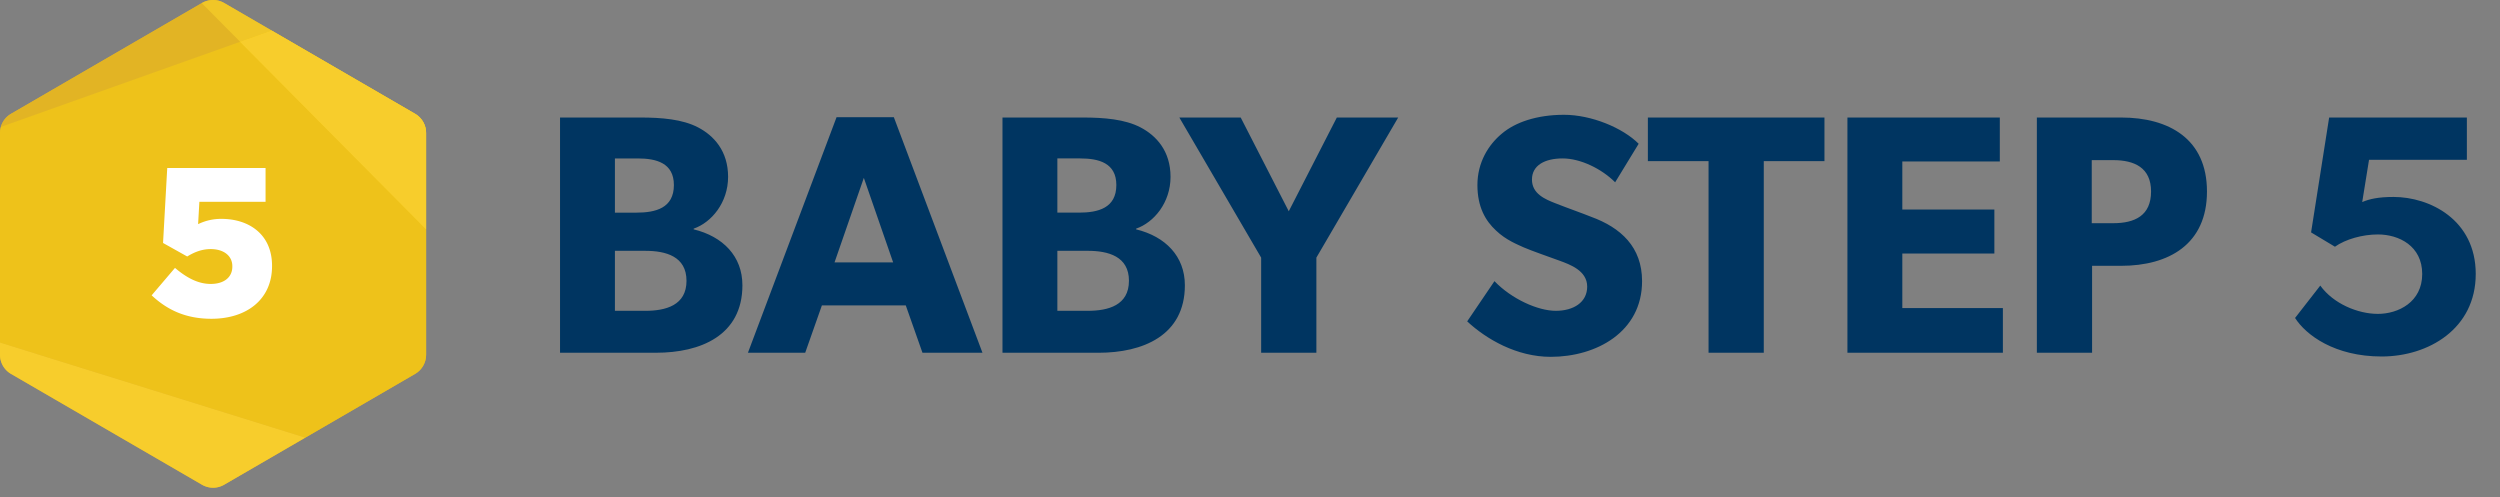
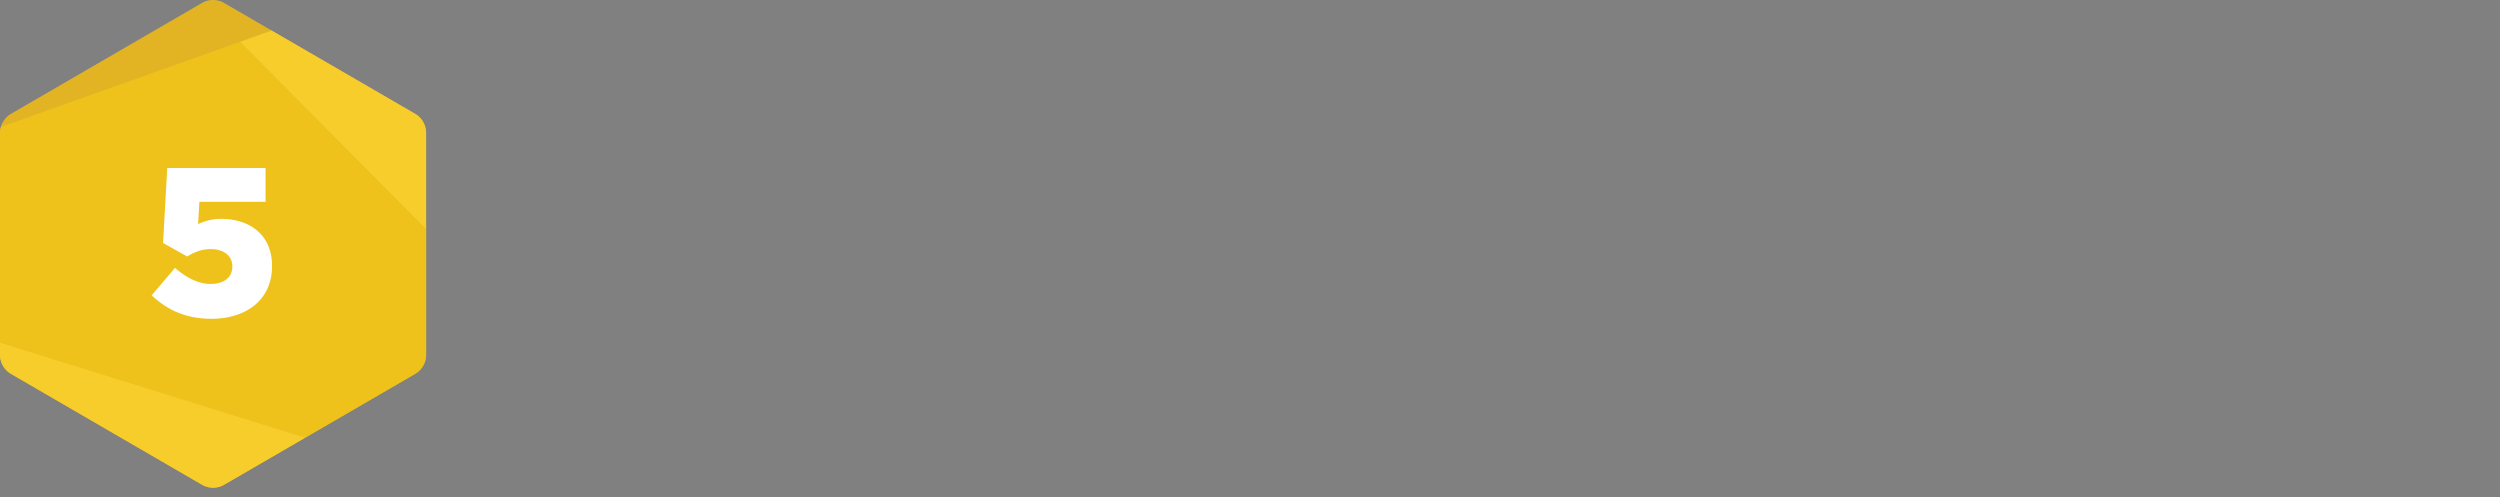
<svg xmlns="http://www.w3.org/2000/svg" width="176" height="35" fill="none" viewBox="0 0 176 35">
  <rect x="0" y="0" width="176" height="35" fill="#808080" stroke="none" />
-   <path fill="#003561" d="M52.266 20.08c0 3.553-2.976 4.753-6.072 4.753h-6.768V8.273h5.64c1.512 0 2.976.12 4.08.696s2.112 1.656 2.112 3.48-1.176 3.216-2.424 3.648v.048c2.064.504 3.432 1.896 3.432 3.936m-4.824-7.055c0-1.56-1.248-1.872-2.544-1.872H43.29v3.816h1.512c1.344 0 2.64-.312 2.64-1.944m.888 6.744c0-1.728-1.464-2.112-2.904-2.112H43.29v4.224h2.136c1.44 0 2.904-.384 2.904-2.112m20.836 5.064h-4.224l-1.176-3.336h-5.904l-1.176 3.336h-4.032l6.24-16.584h4.032zm-6.288-6.36-2.064-5.952-2.064 5.952zm20.537 1.608c0 3.552-2.977 4.752-6.073 4.752h-6.767V8.273h5.64c1.511 0 2.975.12 4.08.696 1.103.576 2.111 1.656 2.111 3.48s-1.175 3.216-2.424 3.648v.048c2.064.504 3.433 1.896 3.433 3.936m-4.824-7.056c0-1.56-1.248-1.872-2.544-1.872h-1.608v3.816h1.512c1.344 0 2.64-.312 2.64-1.944m.888 6.744c0-1.728-1.465-2.112-2.904-2.112h-2.136v4.224h2.136c1.44 0 2.903-.384 2.903-2.112M98.433 8.273l-5.76 9.864v6.696h-3.888v-6.696l-5.76-9.864h4.32l3.384 6.6 3.384-6.6zm17.169 11.52c0 3.576-3.216 5.328-6.432 5.328-2.4 0-4.536-1.248-5.88-2.496l1.92-2.832c1.2 1.248 3.048 2.088 4.32 2.088 1.248 0 2.208-.6 2.208-1.704 0-1.128-1.224-1.56-1.944-1.824s-1.968-.696-2.52-.936c-.408-.192-1.248-.504-1.968-1.2-.72-.672-1.296-1.632-1.296-3.192 0-1.584.768-2.832 1.728-3.624.936-.792 2.448-1.32 4.368-1.32s4.128.912 5.256 2.04l-1.656 2.712c-.96-.96-2.448-1.68-3.696-1.68s-2.16.48-2.16 1.488.936 1.392 1.68 1.68c.72.288 1.944.72 2.472.936 2.112.768 3.6 2.136 3.6 4.536m12.84-8.448h-4.272v13.488h-3.888V11.345h-4.272V8.273h12.432zm12.561 13.488h-10.944V8.273h10.728v3.096h-6.864v3.384h6.48v3.096h-6.48v3.84h7.08zm14.368-11.352c0 3.696-2.664 5.232-6.048 5.232h-2.04v6.12h-3.888V8.273h5.928c3.384 0 6.048 1.512 6.048 5.208m-3.936 0c0-1.68-1.176-2.208-2.664-2.208h-1.512v4.44h1.512c1.512 0 2.664-.528 2.664-2.232m22.857 5.808c0 3.864-3.336 5.808-6.624 5.808-3.312 0-5.328-1.512-6.096-2.712l1.776-2.28c.912 1.272 2.64 1.992 4.056 1.992s3.12-.816 3.12-2.808c0-1.968-1.632-2.784-3.12-2.784-1.08 0-2.28.336-3.024.864l-1.68-1.008 1.272-8.088h9.696v2.976h-6.888l-.48 2.976c.504-.216 1.128-.36 2.208-.36 2.52 0 5.784 1.584 5.784 5.424" />
  <path fill="#e2b424" fill-rule="evenodd" d="m15.776.208 13.447 7.804c.482.278.777.793.777 1.352v15.608c0 .559-.295 1.074-.777 1.352l-13.447 7.803a1.55 1.55 0 0 1-1.552 0L.777 26.324A1.56 1.56 0 0 1 0 24.972V9.364c0-.559.295-1.074.777-1.352L14.222.208a1.55 1.55 0 0 1 1.553 0z" clip-rule="evenodd" />
-   <path fill="#e2b424" fill-rule="evenodd" d="M14.204.22.776 8.013a1.57 1.57 0 0 0-.717.923l16.846-5.992z" clip-rule="evenodd" />
  <path fill="#eec21a" fill-rule="evenodd" d="m0 24.116 21.49 6.695 7.732-4.489c.481-.278.776-.793.776-1.352v-8.83L16.906 2.942.06 8.936q-.058.205-.06.427z" clip-rule="evenodd" />
-   <path fill="#f0c627" fill-rule="evenodd" d="M19.124 2.153 15.776.208a1.55 1.55 0 0 0-1.552 0l-.019.013 2.701 2.722z" clip-rule="evenodd" />
-   <path fill="#fcd213" fill-rule="evenodd" d="m29.22 8.012-10.099-5.86-2.22.79L29.995 16.14V9.363c0-.56-.295-1.074-.777-1.352z" clip-rule="evenodd" />
  <path fill="#f7cd2c" fill-rule="evenodd" d="m29.22 8.012-10.099-5.86-2.22.79L29.995 16.14V9.363c0-.56-.295-1.074-.777-1.352zM0 24.97c0 .56.295 1.074.777 1.352l13.447 7.804a1.55 1.55 0 0 0 1.552 0l5.714-3.315L0 24.116v.856z" clip-rule="evenodd" />
  <path fill="#fff" fill-rule="evenodd" d="m10.676 20.791 1.643-1.931c.841.714 1.643 1.129 2.516 1.129.947 0 1.521-.475 1.521-1.218v-.03c0-.744-.621-1.205-1.52-1.205-.638 0-1.168.221-1.657.521l-1.701-.952.295-5.278h6.922v2.378h-4.659l-.09 1.576a3.66 3.66 0 0 1 1.657-.372c1.863 0 3.549 1.04 3.549 3.3v.031c0 2.32-1.761 3.702-4.273 3.702-1.835-.003-3.123-.643-4.202-1.65z" clip-rule="evenodd" />
</svg>